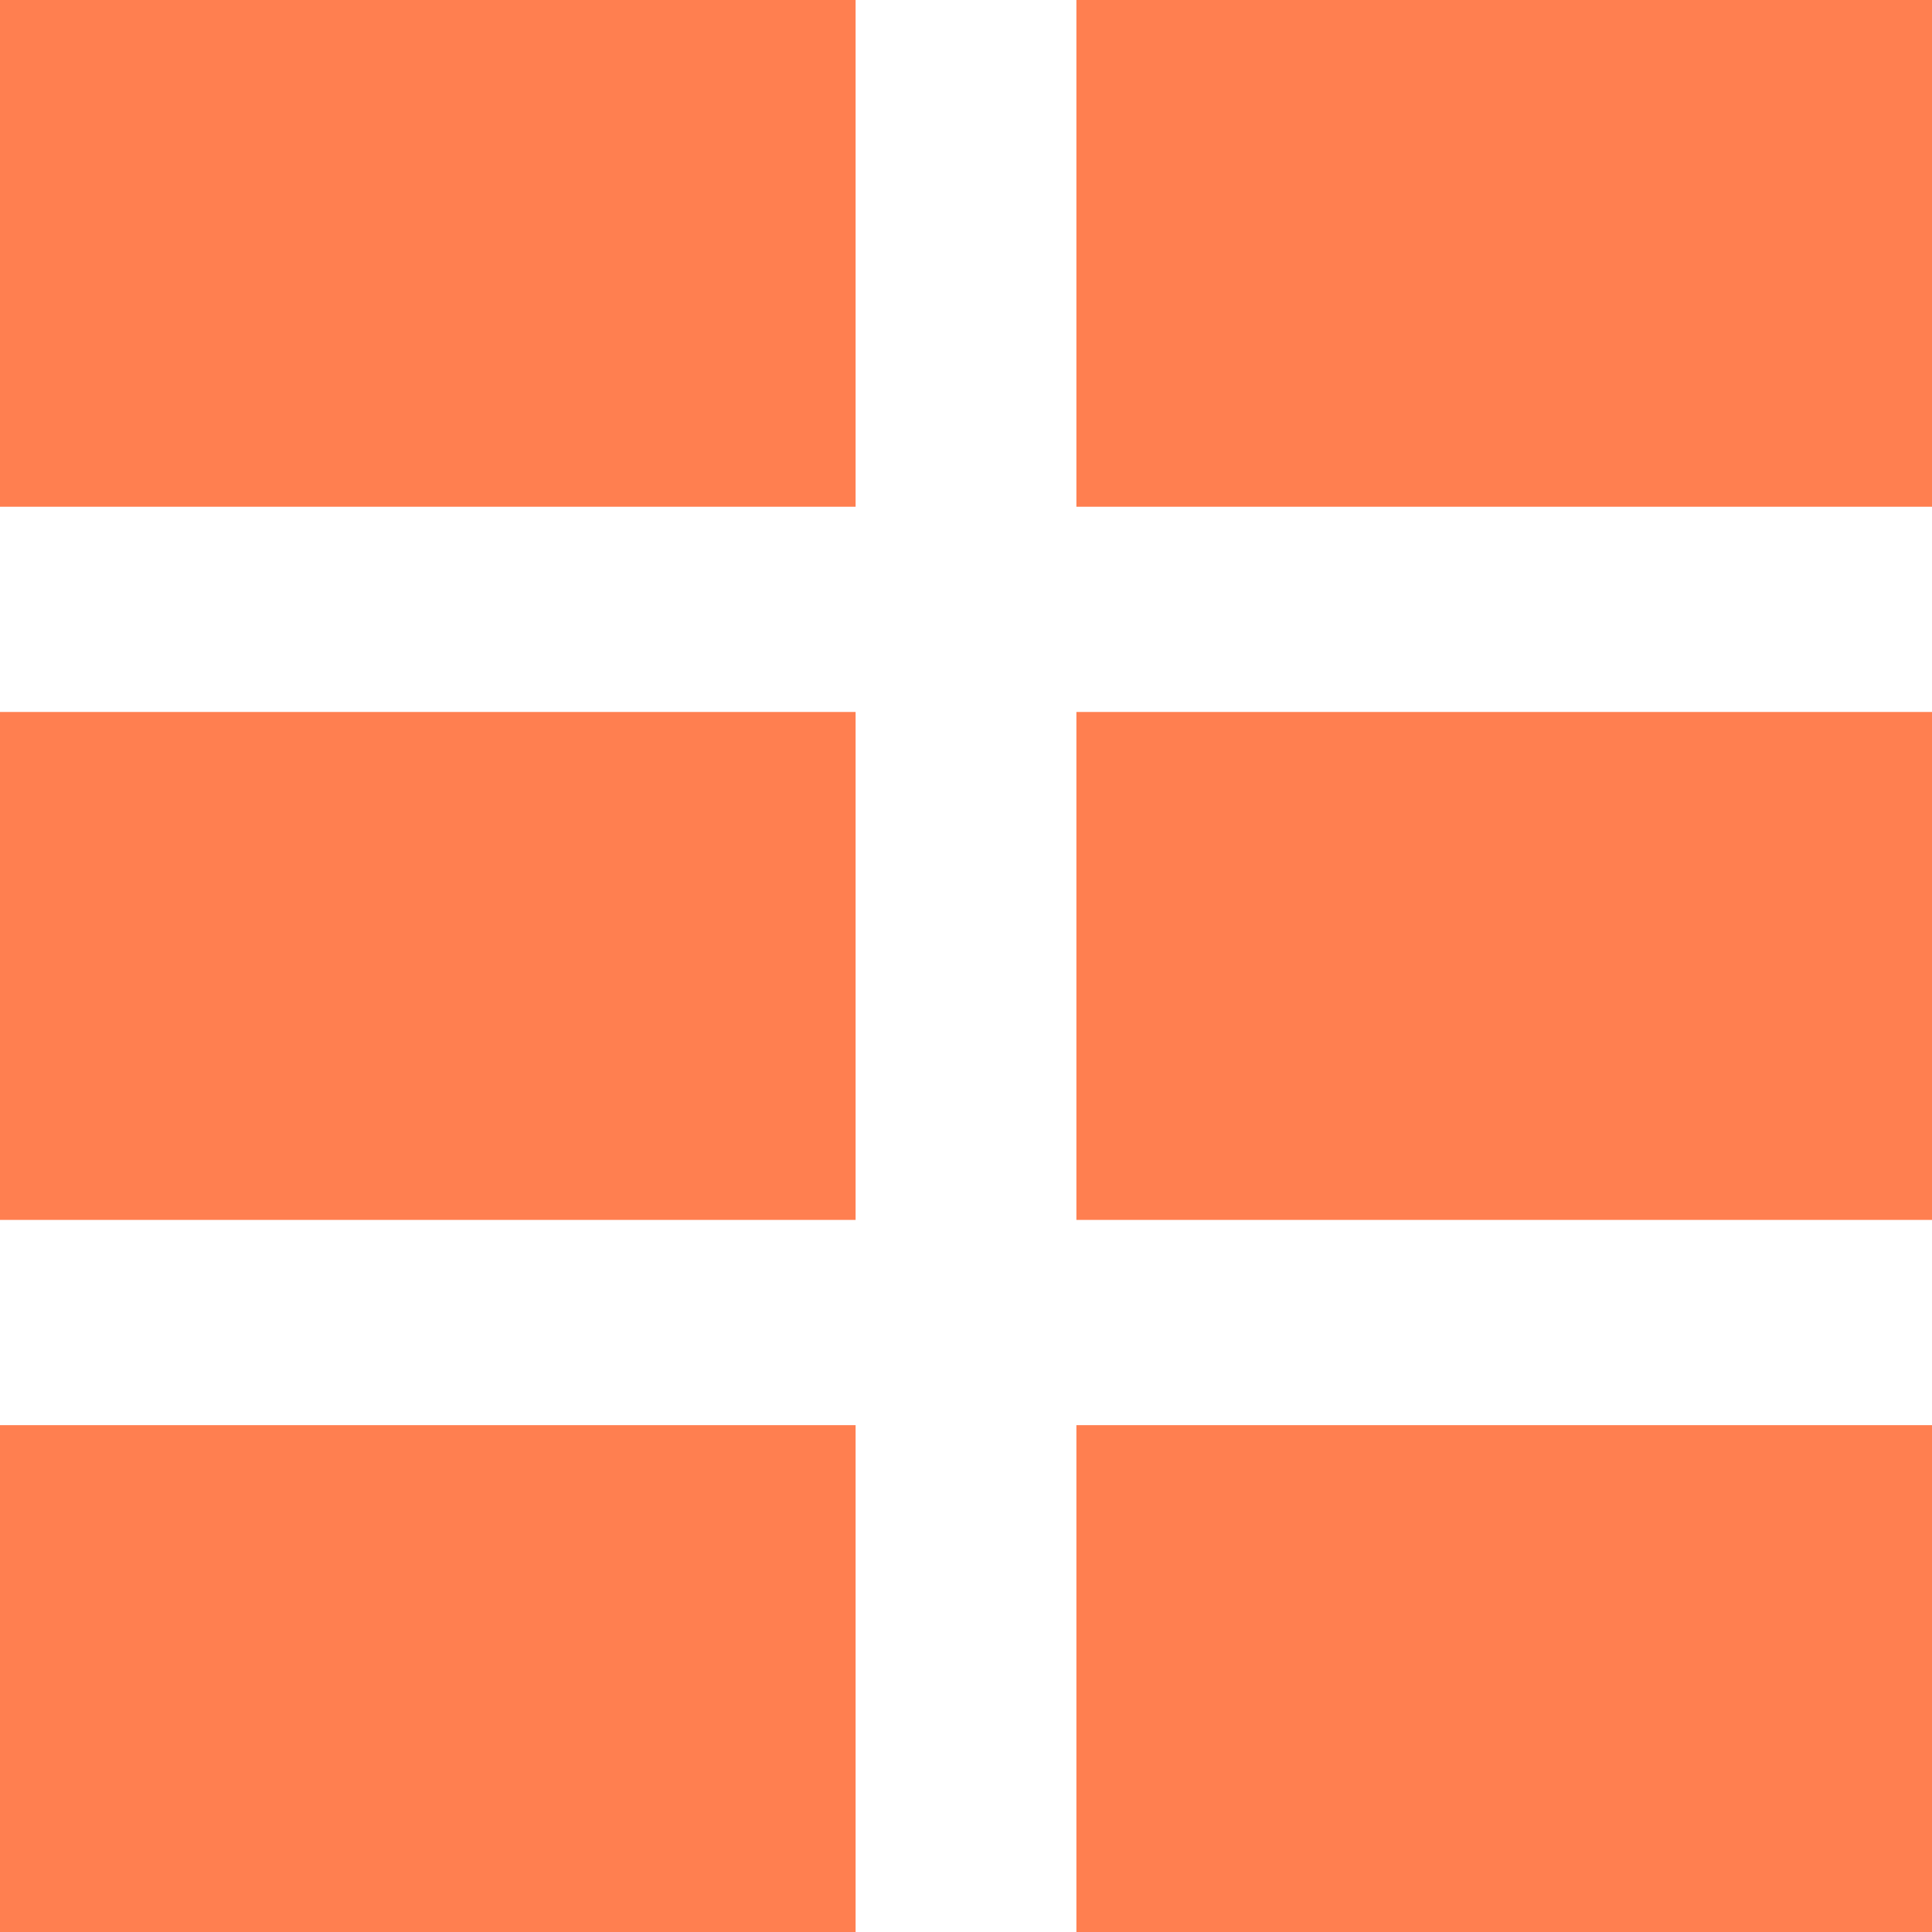
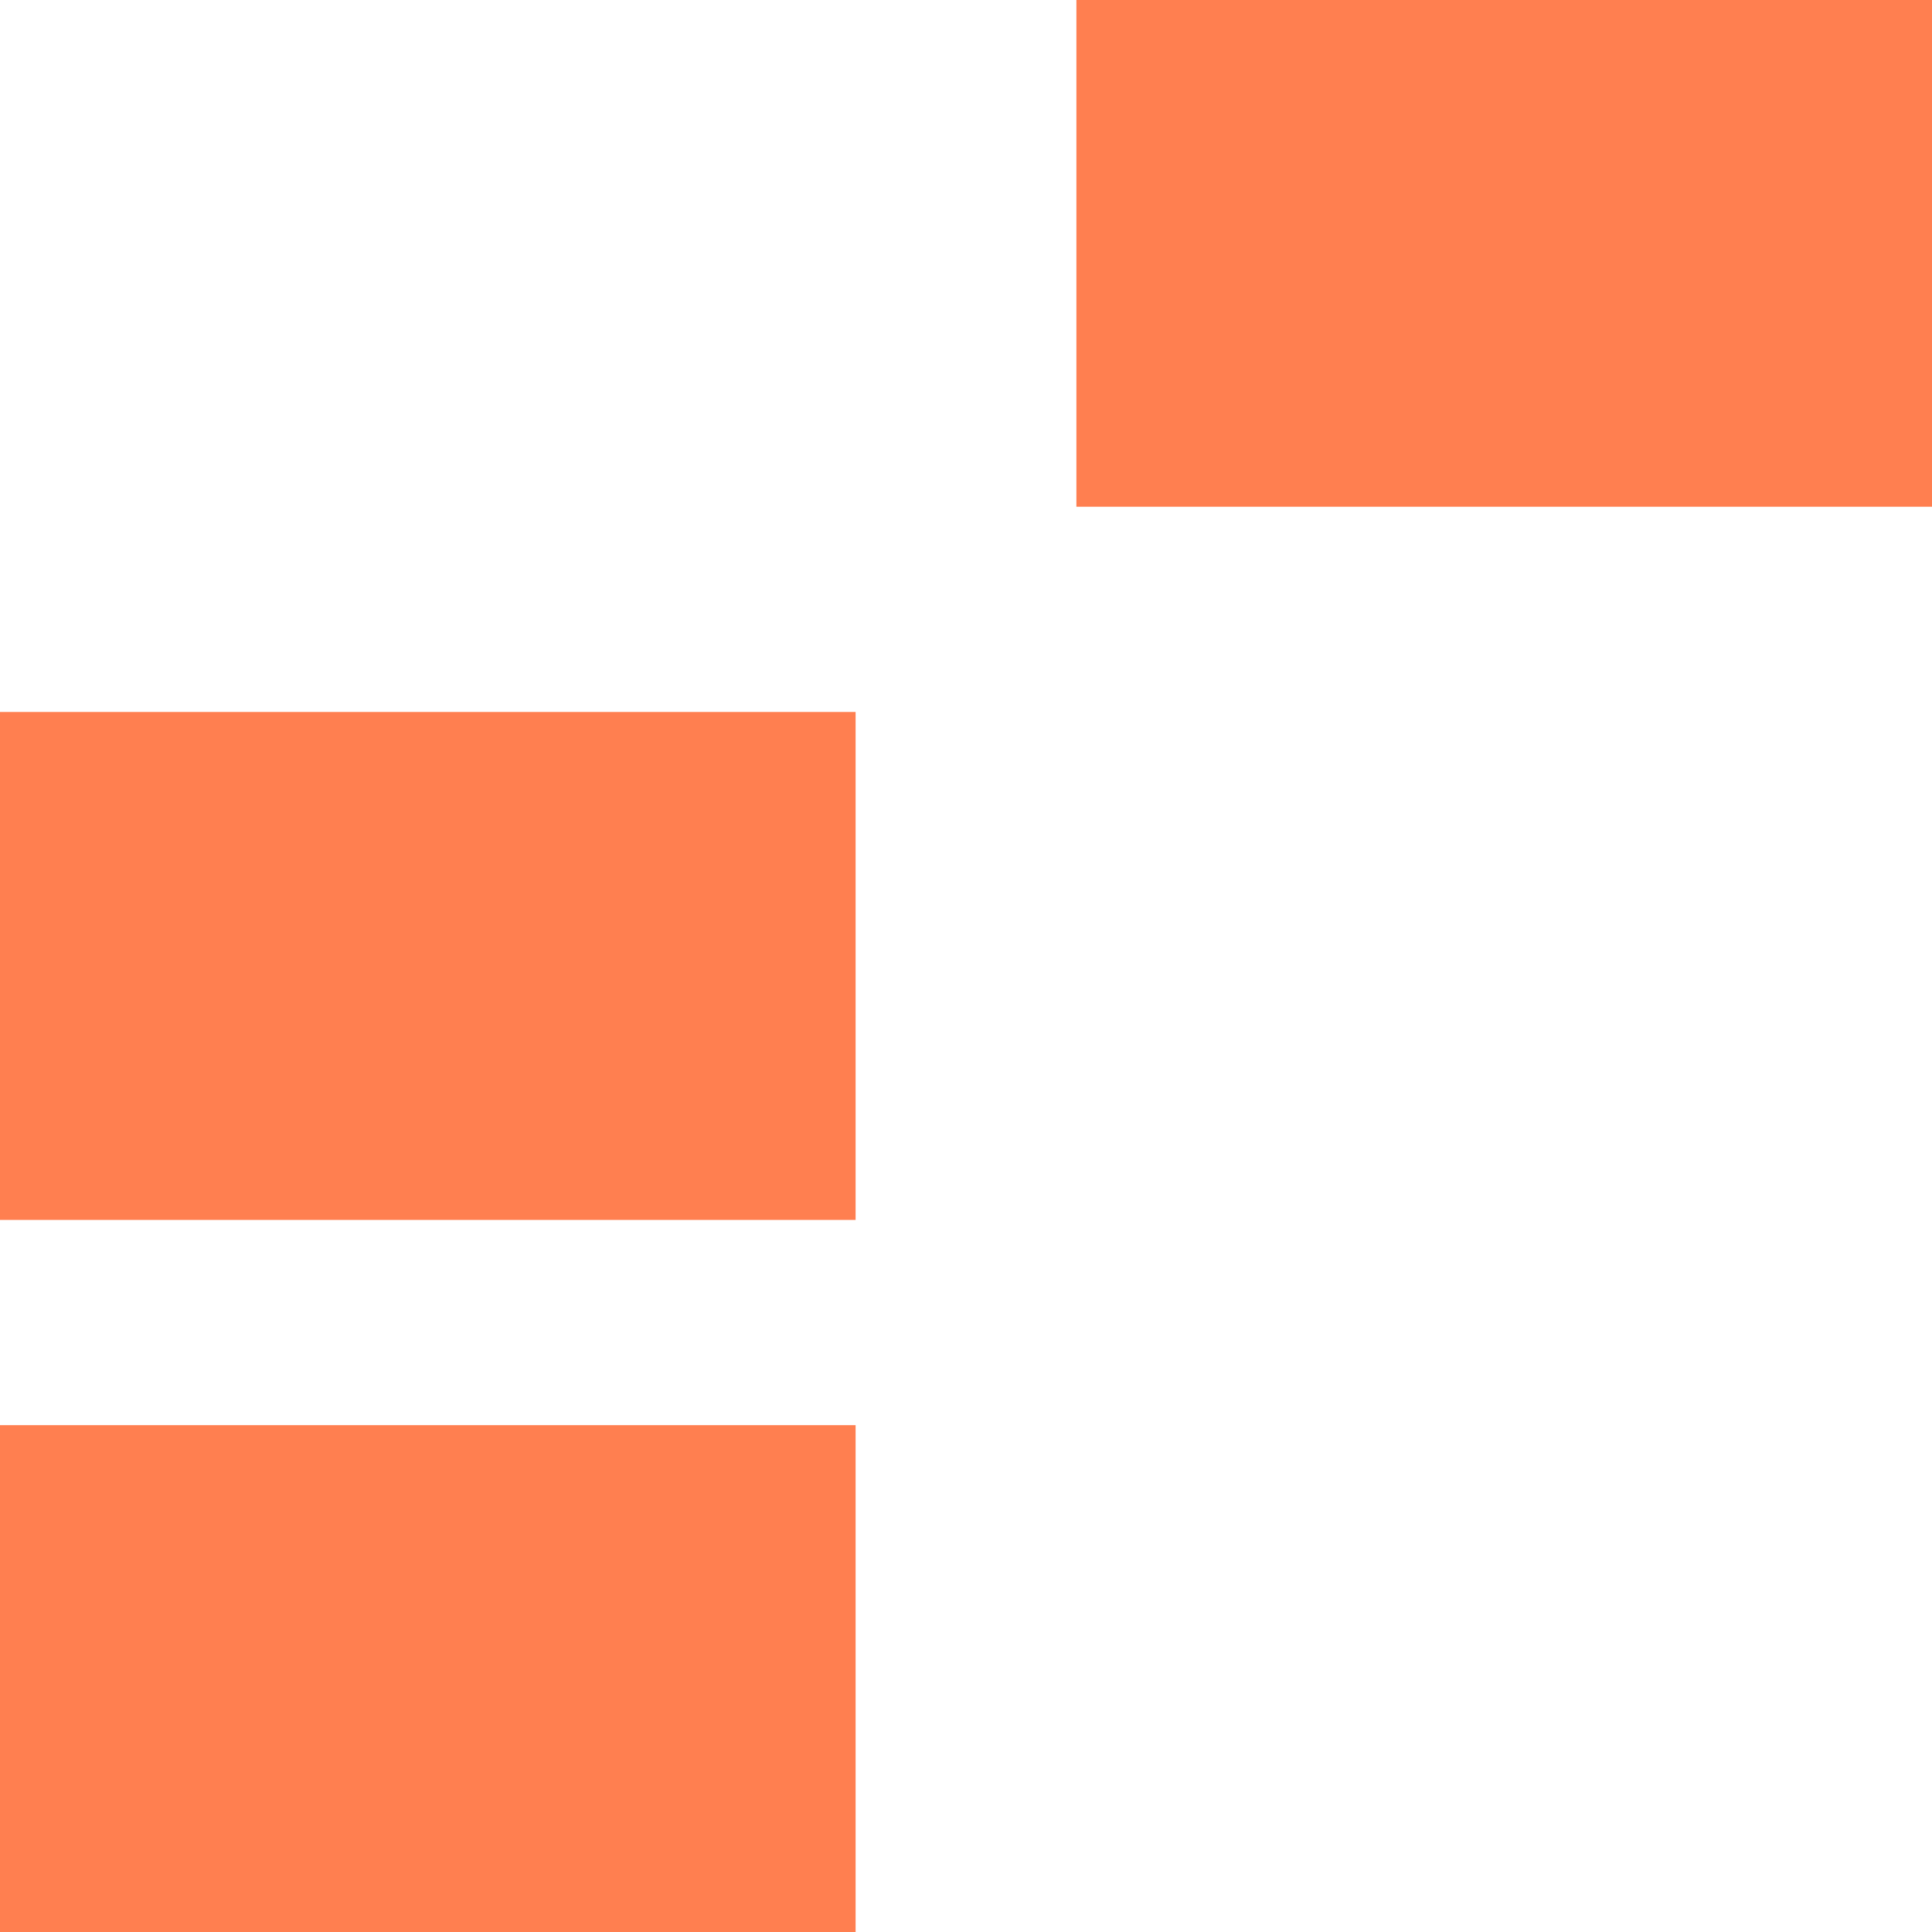
<svg xmlns="http://www.w3.org/2000/svg" fill="#ff7f50" version="1.1" id="Capa_1" width="800px" height="800px" viewBox="0 0 35 35" xml:space="preserve">
  <g>
    <g>
      <rect y="25.818" width="15.5" height="9.182" />
-       <rect x="19.5" y="25.818" width="15.5" height="9.182" />
-       <rect x="19.5" y="12.898" width="15.5" height="9.202" />
      <rect y="12.898" width="15.5" height="9.202" />
-       <rect width="15.5" height="9.18" />
      <rect x="19.5" width="15.5" height="9.18" />
    </g>
  </g>
</svg>